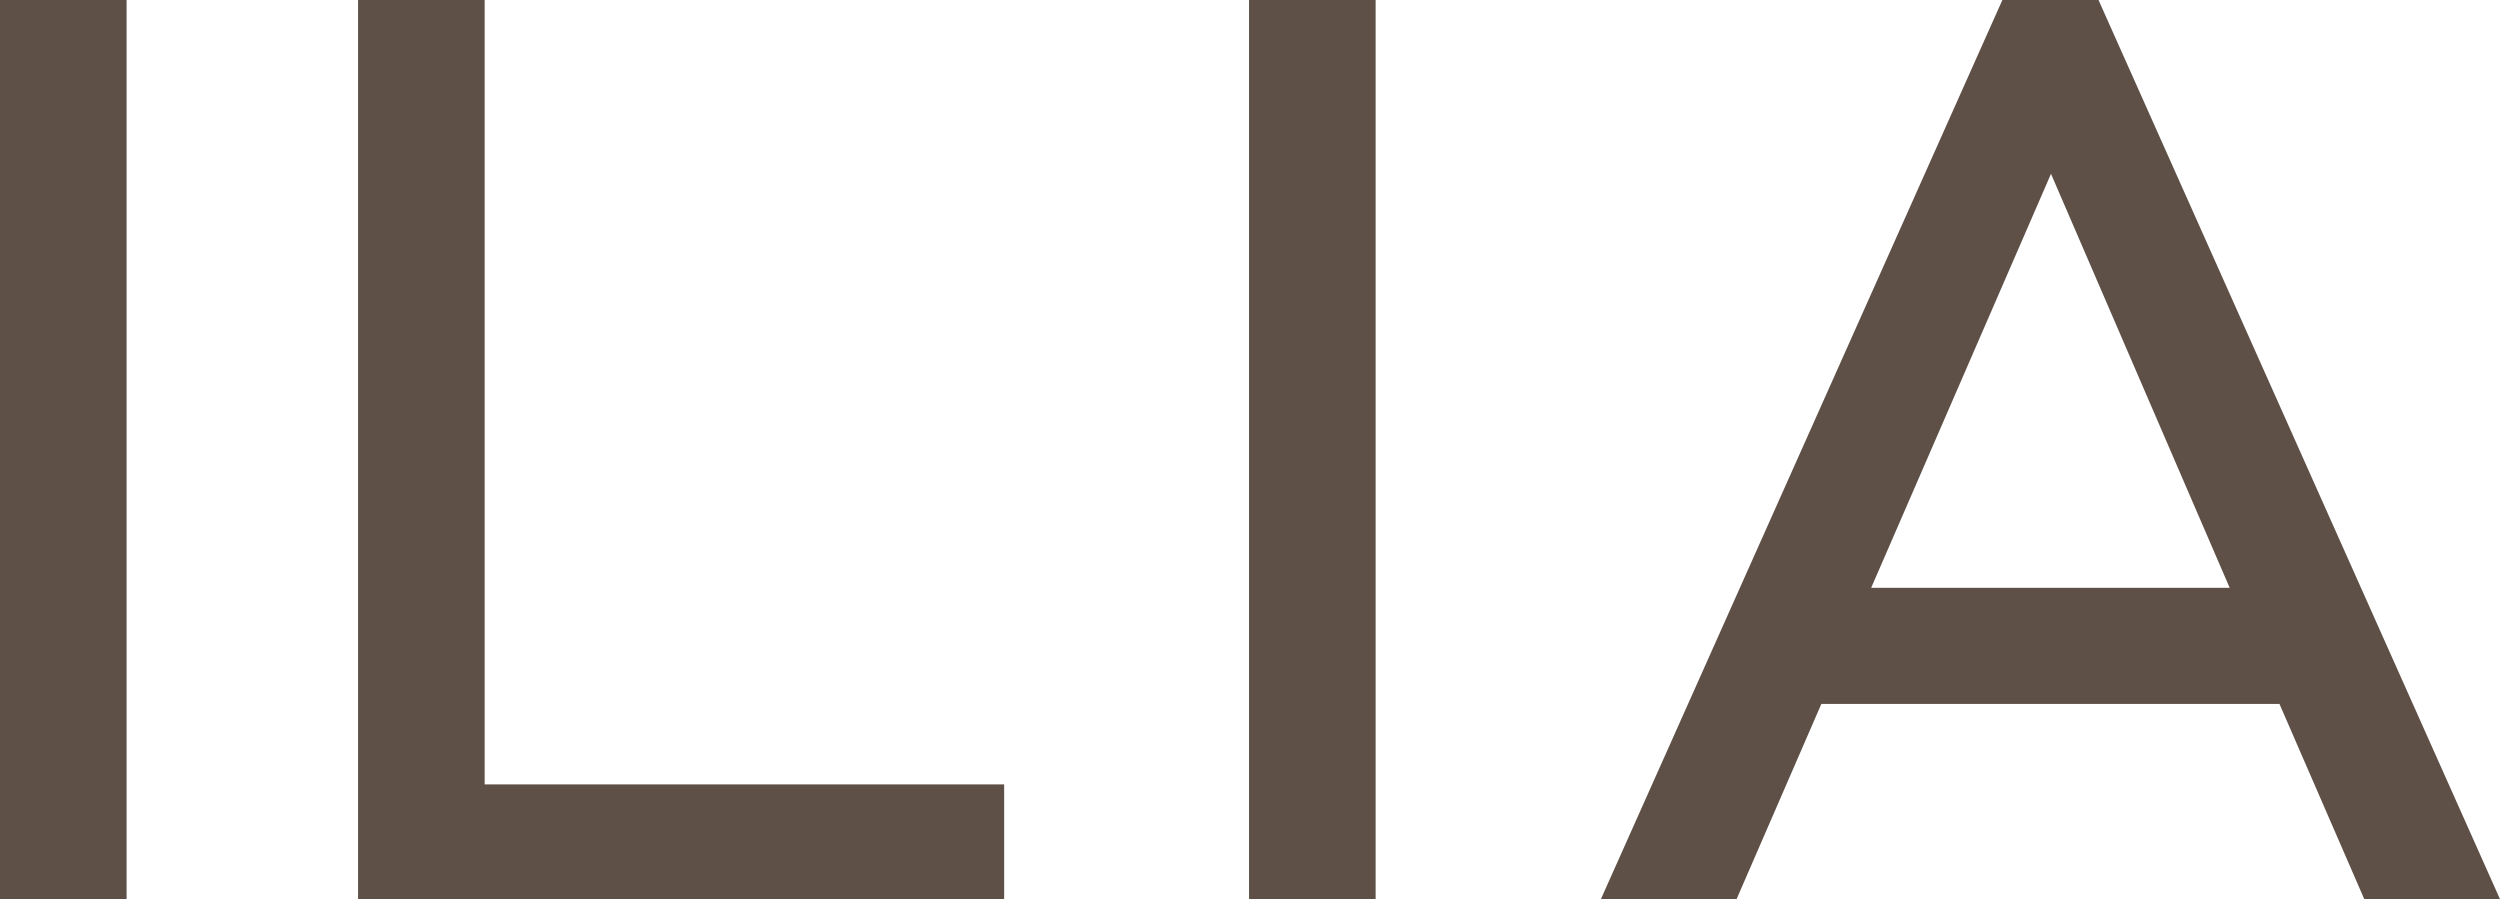
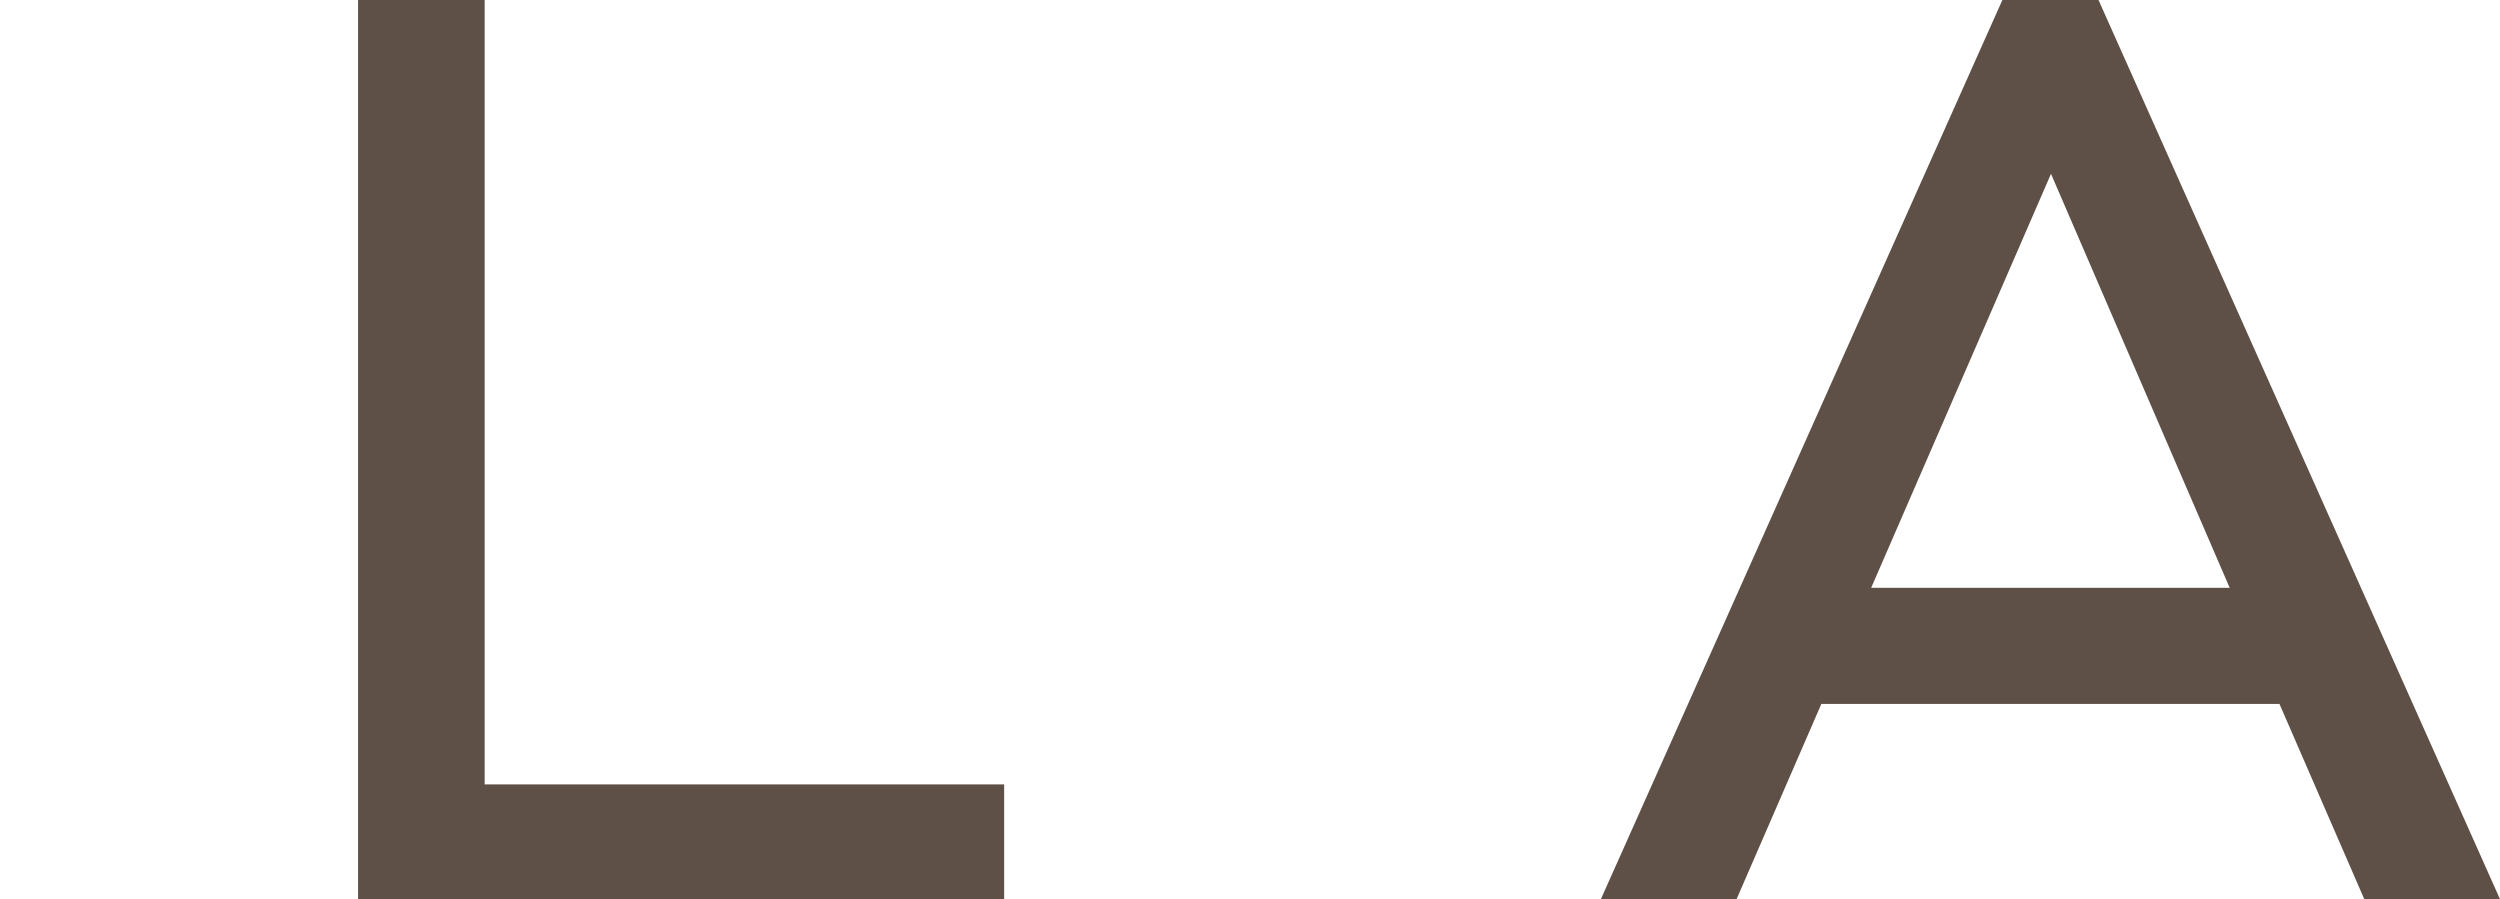
<svg xmlns="http://www.w3.org/2000/svg" viewBox="0 0 73.072 26.281" fill="currentColor" class="tw-w-[73px]" width="73.072" height="26.281">
  <g fill="#5E5047">
-     <path d="M0 0h3.7v26.281H0z" fill="#5E5047" />
-     <path d="M36.508 0h3.7v26.281h-3.7z" fill="#5E5047" />
    <path d="M59.948 5.081l-5.256 12.1h10.479zm9.157 21.2l-2.479-5.706h-13.39l-2.478 5.706h-3.966L58.527 0h2.81l11.735 26.281z" fill="#5E5047" />
    <path d="M28.102 22.927H14.166V0h-3.7v26.281H29.35v-3.354z" fill="#5E5047" />
  </g>
</svg>